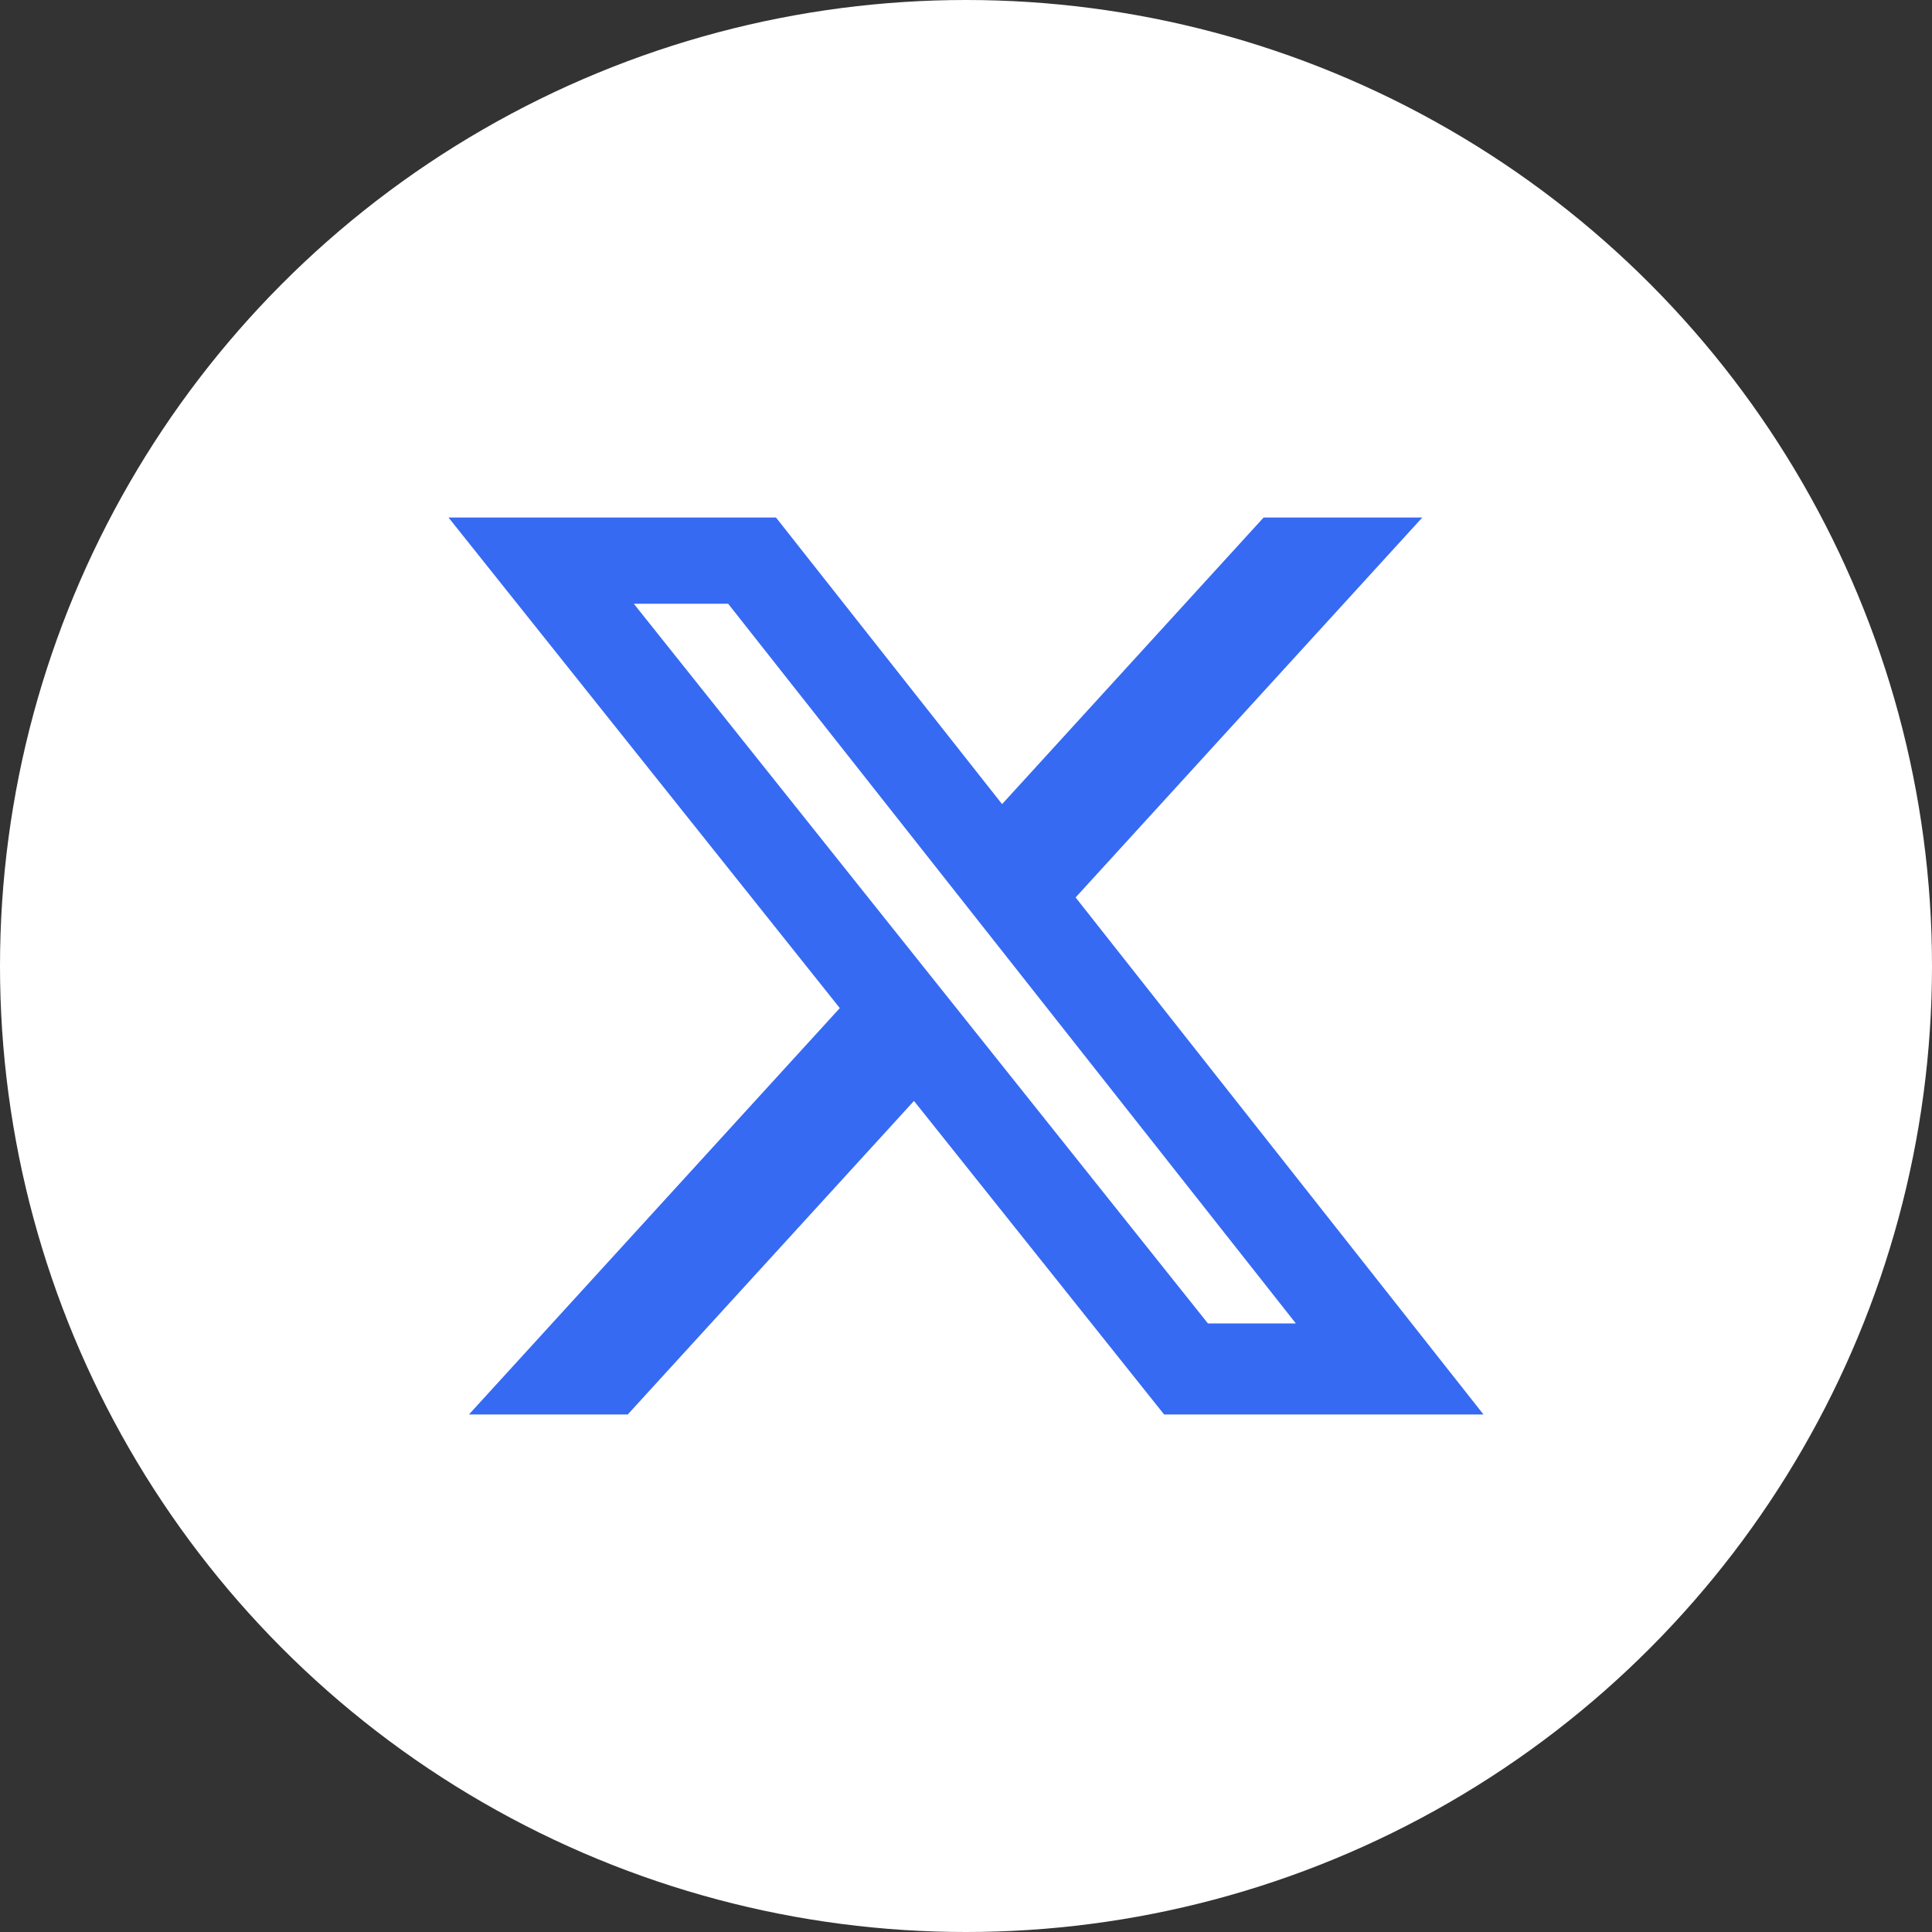
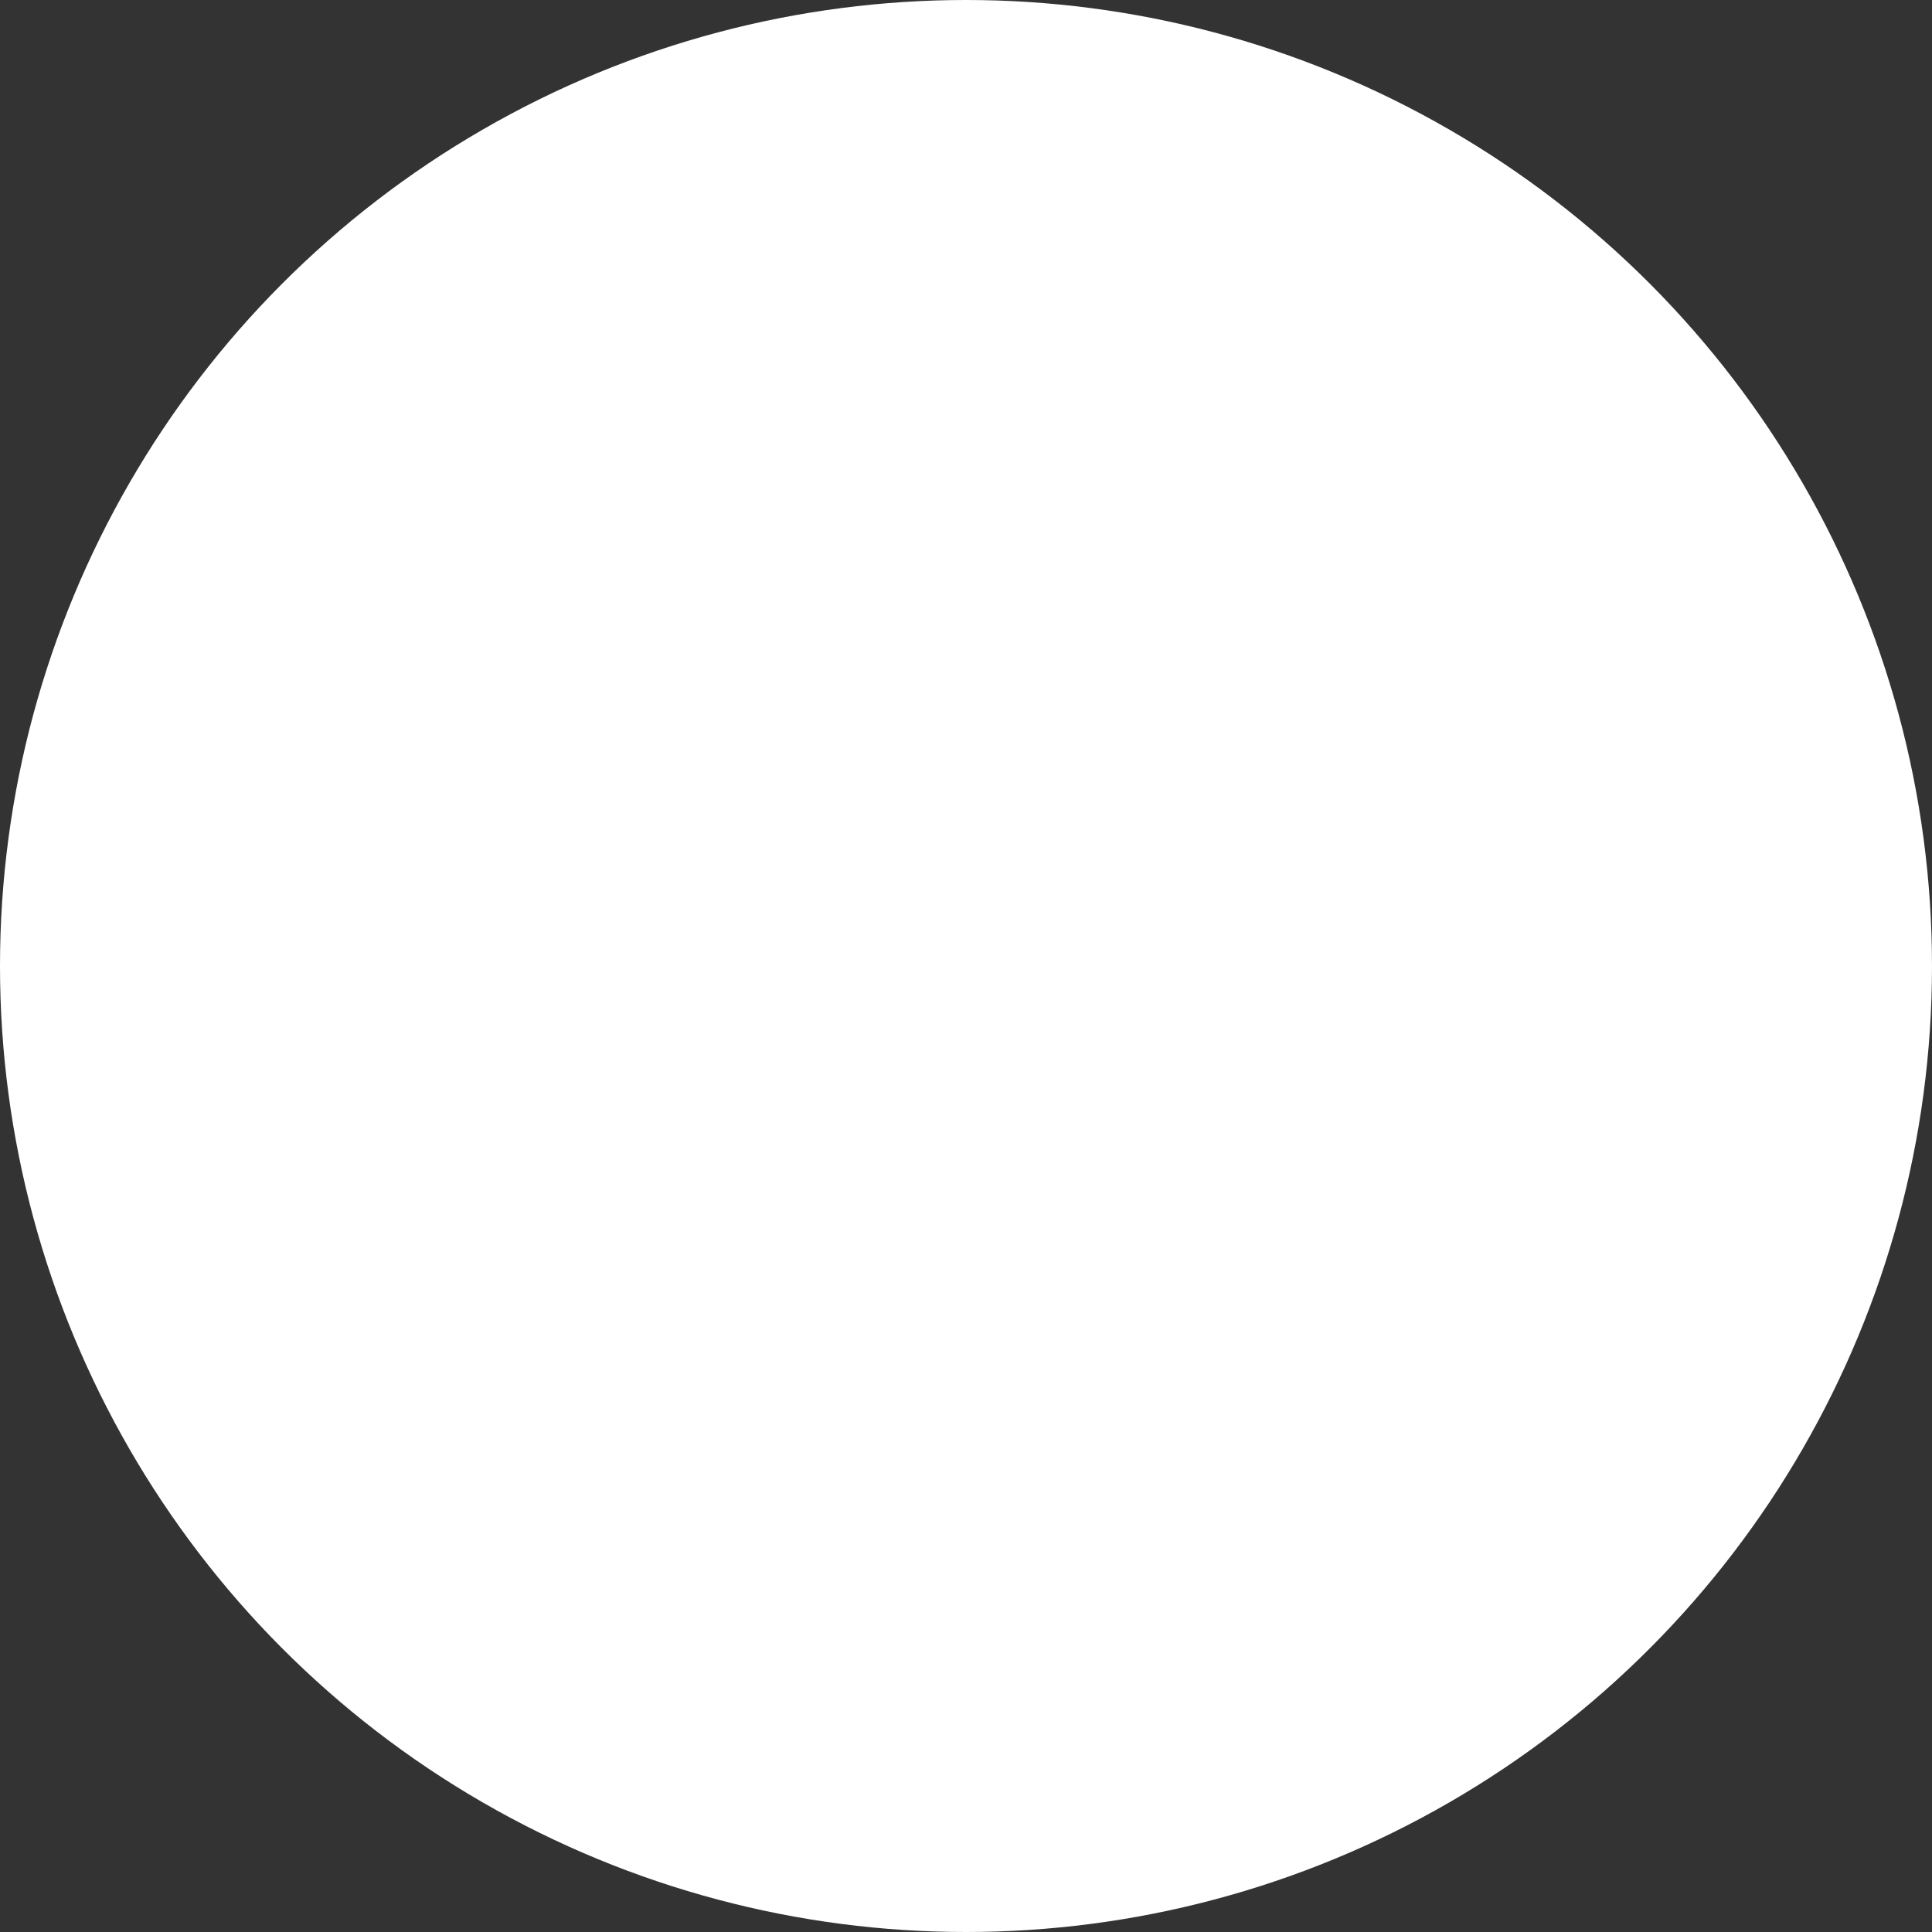
<svg xmlns="http://www.w3.org/2000/svg" width="56" height="56" viewBox="0 0 56 56" fill="none">
  <rect x="0" y="0" width="56" height="56" fill="#333333" stroke="none" />
  <circle cx="28" cy="28" r="28" fill="white" />
-   <path d="M36.627 15H41.227L31.177 26.013L43 41H33.743L26.492 31.911L18.195 41H13.592L24.342 29.22L13 15H22.492L29.046 23.308L36.627 15ZM35.012 38.36H37.561L21.107 17.501H18.372L35.012 38.36Z" fill="#366AF3" />
</svg>